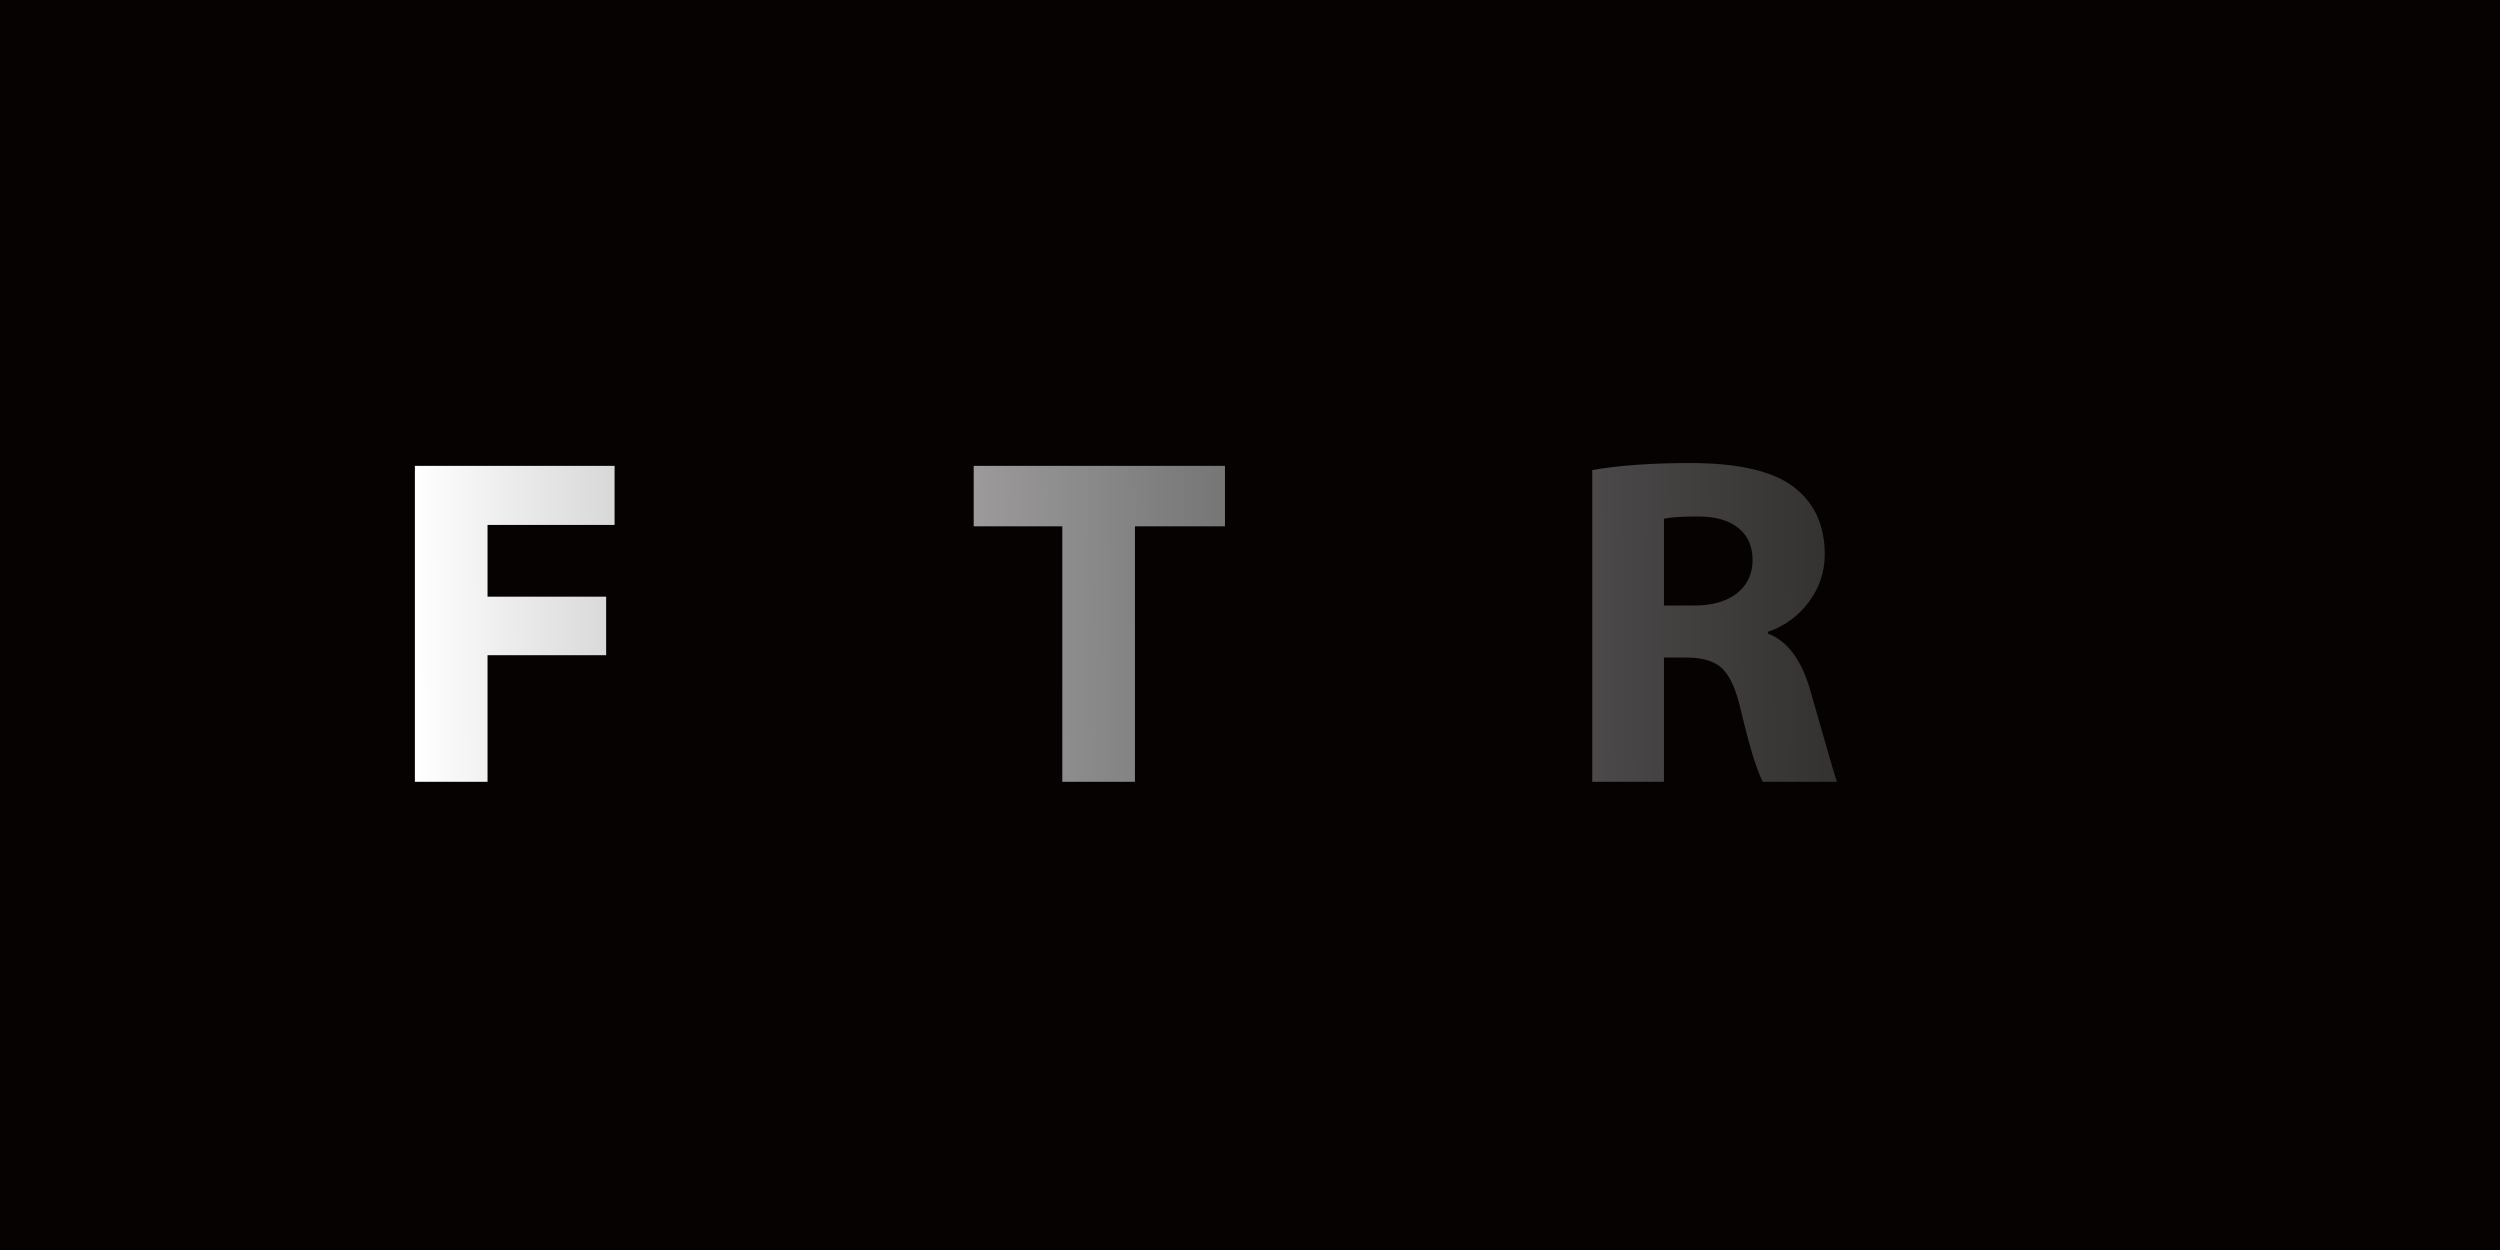
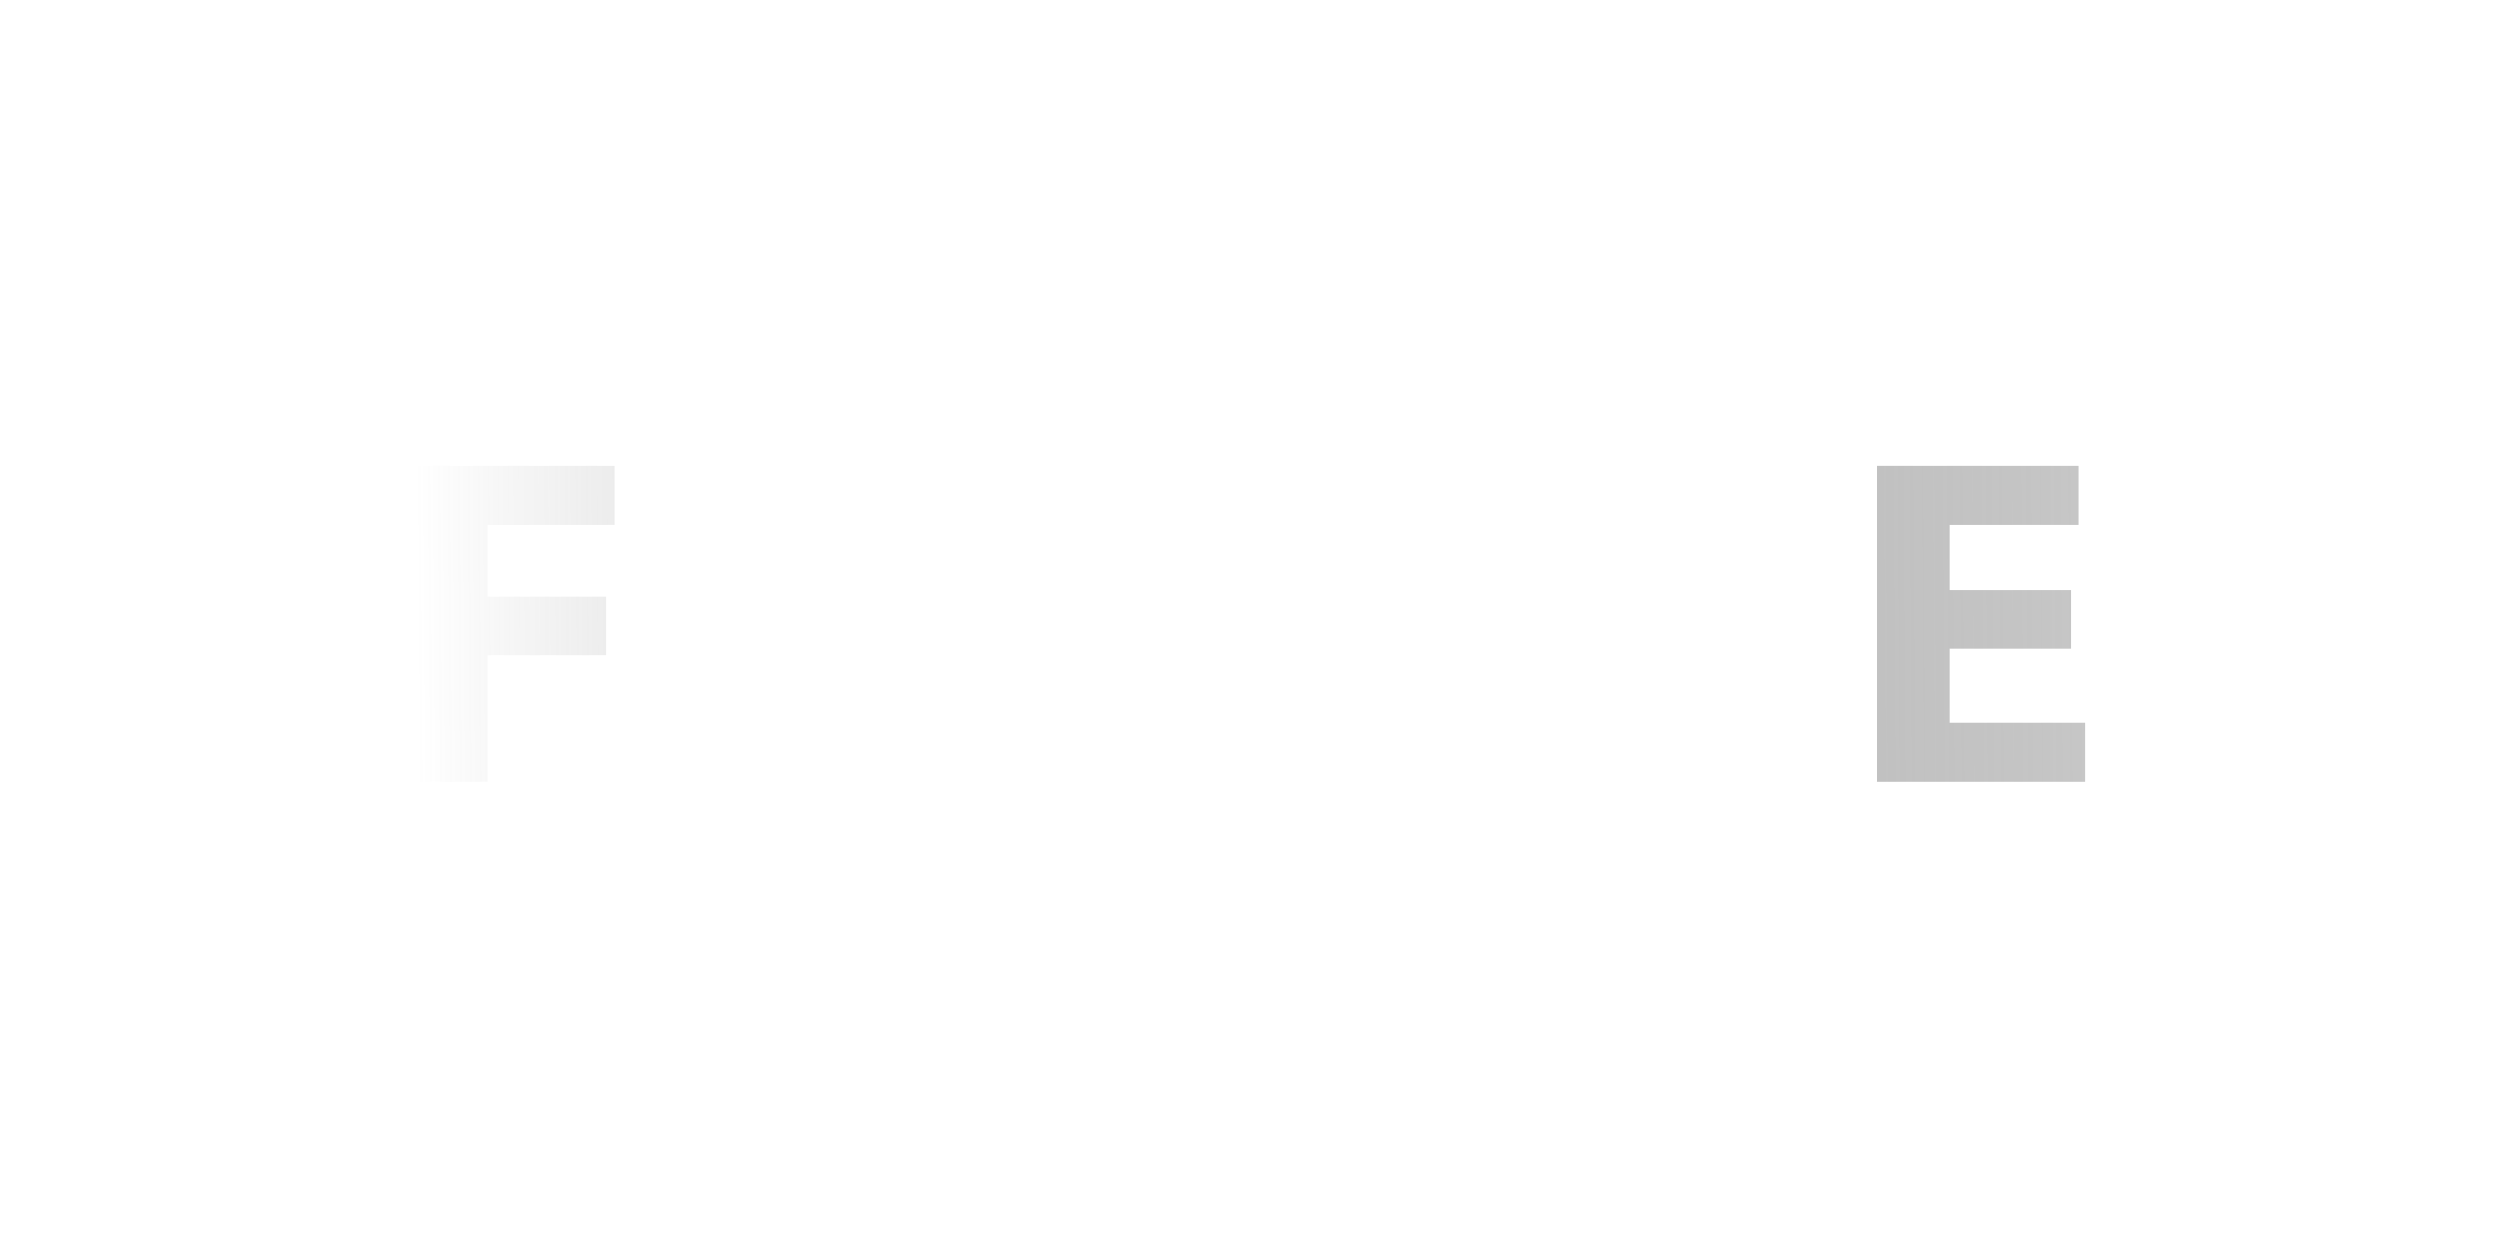
<svg xmlns="http://www.w3.org/2000/svg" xmlns:ns1="http://www.inkscape.org/namespaces/inkscape" xmlns:ns2="http://sodipodi.sourceforge.net/DTD/sodipodi-0.dtd" xmlns:xlink="http://www.w3.org/1999/xlink" width="600" height="300" viewBox="0 0 600 300" id="svg4559" version="1.1" ns1:version="0.91 r13725" ns2:docname="future-computers.svg" ns1:export-filename="/Users/narcis/Dropbox/feines/business/web mig/blog/posts/30-future-computers/img/future.png" ns1:export-xdpi="90" ns1:export-ydpi="90">
  <defs id="defs4561">
    <linearGradient ns1:collect="always" id="linearGradient5113">
      <stop style="stop-color:#ffffff;stop-opacity:1" offset="0" id="stop5115" />
      <stop style="stop-color:#000000;stop-opacity:0;" offset="1" id="stop5117" />
    </linearGradient>
    <linearGradient ns1:collect="always" xlink:href="#linearGradient5113" id="linearGradient5119" x1="100" y1="901.362" x2="701" y2="897.362" gradientUnits="userSpaceOnUse" />
  </defs>
  <ns2:namedview id="base" pagecolor="#ffffff" bordercolor="#666666" borderopacity="1.0" ns1:pageopacity="0.0" ns1:pageshadow="2" ns1:zoom="1" ns1:cx="-32.5" ns1:cy="150" ns1:document-units="px" ns1:current-layer="layer1" showgrid="false" units="px" ns1:window-width="1876" ns1:window-height="924" ns1:window-x="-3" ns1:window-y="0" ns1:window-maximized="0" />
  <g ns1:label="Layer 1" ns1:groupmode="layer" id="layer1" transform="translate(0,-752.362)">
-     <rect style="opacity:1;fill:#070202;fill-opacity:1;stroke:none;stroke-width:1;stroke-miterlimit:4;stroke-dasharray:none;stroke-opacity:1" id="rect5111" width="600" height="300" x="0" y="752.362" />
    <g style="font-style:normal;font-weight:normal;font-size:17.5px;line-height:125%;font-family:sans-serif;letter-spacing:0px;word-spacing:0px;fill:url(#linearGradient5119);fill-opacity:1;stroke:none;stroke-width:1px;stroke-linecap:butt;stroke-linejoin:miter;stroke-opacity:1" id="text5107">
      <path d="m 99.573,939.993 0,-75.825 47.925,0 0,14.175 -30.488,0 0,17.212 28.463,0 0,14.062 -28.463,0 0,30.375 -17.438,0 z" style="font-style:normal;font-variant:normal;font-weight:bold;font-stretch:normal;font-size:112.5px;font-family:'Myriad Web Pro';-inkscape-font-specification:'Myriad Web Pro Bold';fill:url(#linearGradient5119);fill-opacity:1" id="path4141" />
-       <path d="m 160.657,864.168 17.438,0 0,42.975 q 0,9.9 3.712,15.131 3.712,5.231 10.688,5.231 14.738,0 14.738,-20.363 l 0,-42.975 17.438,0 0,42.075 q 0,17.156 -8.381,26.1 -8.381,8.887 -24.356,8.887 -31.275,0 -31.275,-35.213 l 0,-41.85 z" style="font-style:normal;font-variant:normal;font-weight:bold;font-stretch:normal;font-size:112.5px;font-family:'Myriad Web Pro';-inkscape-font-specification:'Myriad Web Pro Bold';fill:url(#linearGradient5119);fill-opacity:1" id="path4143" />
-       <path d="m 254.952,939.993 0,-61.313 -21.263,0 0,-14.512 60.3,0 0,14.512 -21.6,0 0,61.313 -17.438,0 z" style="font-style:normal;font-variant:normal;font-weight:bold;font-stretch:normal;font-size:112.5px;font-family:'Myriad Web Pro';-inkscape-font-specification:'Myriad Web Pro Bold';fill:url(#linearGradient5119);fill-opacity:1" id="path4145" />
      <path d="m 303.26,864.168 17.438,0 0,42.975 q 0,9.9 3.712,15.131 3.712,5.231 10.688,5.231 14.738,0 14.738,-20.363 l 0,-42.975 17.438,0 0,42.075 q 0,17.156 -8.381,26.1 -8.381,8.887 -24.356,8.887 -31.275,0 -31.275,-35.213 l 0,-41.85 z" style="font-style:normal;font-variant:normal;font-weight:bold;font-stretch:normal;font-size:112.5px;font-family:'Myriad Web Pro';-inkscape-font-specification:'Myriad Web Pro Bold';fill:url(#linearGradient5119);fill-opacity:1" id="path4147" />
-       <path d="m 382.142,939.993 0,-74.813 q 9.562,-1.688 23.512,-1.688 17.212,0 24.75,5.681 7.537,5.681 7.537,16.256 0,6.3 -3.825,11.419 -3.769,5.062 -9.788,7.144 l 0,0.45 q 7.088,2.644 10.238,13.95 5.794,20.363 6.3,21.6 l -17.775,0 q -2.25,-4.219 -5.4,-17.663 -1.575,-6.75 -4.275,-9.45 -2.7,-2.7 -8.662,-2.7 l -5.4,0 0,29.813 -17.212,0 z m 17.212,-63.113 0,20.812 7.2,0 q 6.525,0 10.294,-2.925 3.769,-2.981 3.769,-7.987 0,-5.006 -3.431,-7.706 -3.375,-2.756 -9.619,-2.756 -6.131,0 -8.213,0.562 z" style="font-style:normal;font-variant:normal;font-weight:bold;font-stretch:normal;font-size:112.5px;font-family:'Myriad Web Pro';-inkscape-font-specification:'Myriad Web Pro Bold';fill:url(#linearGradient5119);fill-opacity:1" id="path4149" />
      <path d="m 497.052,893.981 0,14.062 -29.138,0 0,17.775 32.513,0 0,14.175 -49.95,0 0,-75.825 48.375,0 0,14.175 -30.938,0 0,15.637 29.138,0 z" style="font-style:normal;font-variant:normal;font-weight:bold;font-stretch:normal;font-size:112.5px;font-family:'Myriad Web Pro';-inkscape-font-specification:'Myriad Web Pro Bold';fill:url(#linearGradient5119);fill-opacity:1" id="path4151" />
    </g>
  </g>
</svg>